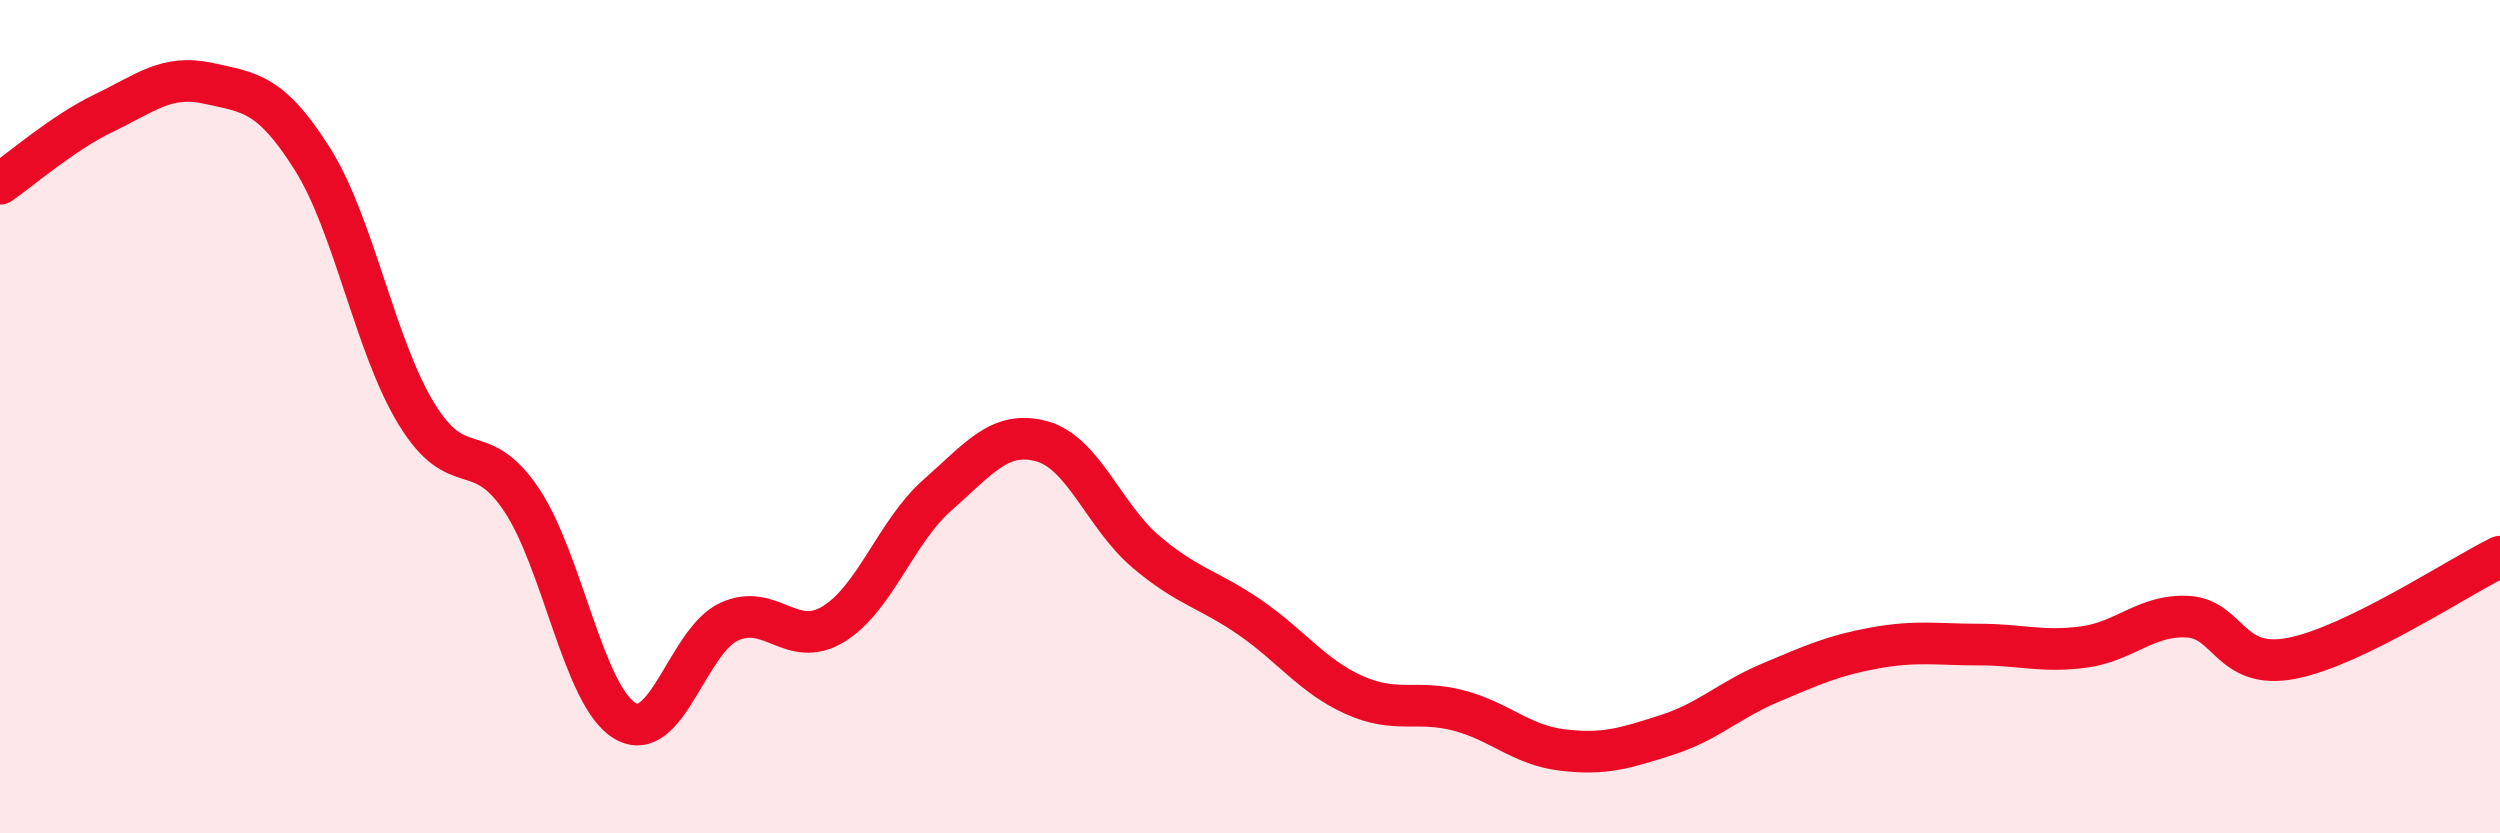
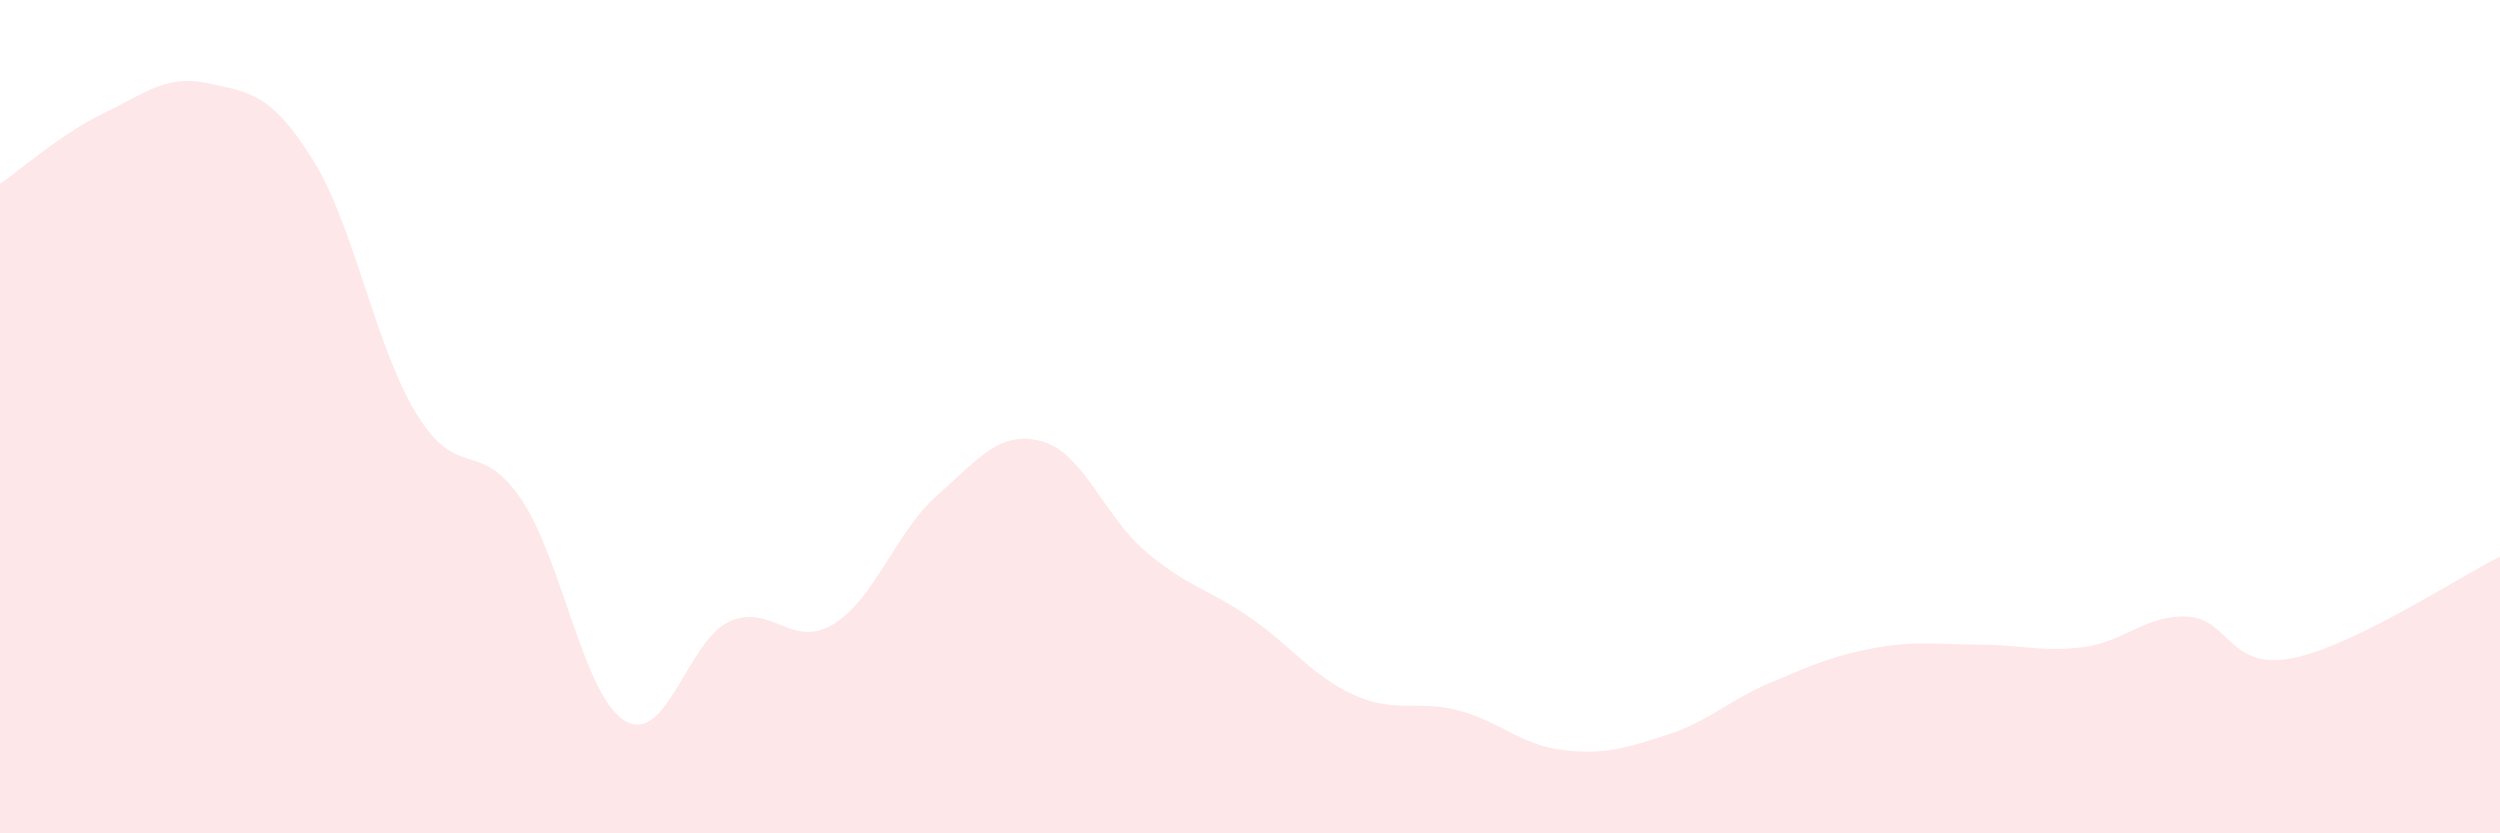
<svg xmlns="http://www.w3.org/2000/svg" width="60" height="20" viewBox="0 0 60 20">
  <path d="M 0,4.41 C 0.5,4.07 1.5,3.19 2.5,2.71 C 3.5,2.23 4,1.78 5,2 C 6,2.22 6.5,2.23 7.5,3.82 C 8.5,5.41 9,8.31 10,9.94 C 11,11.57 11.5,10.5 12.5,11.97 C 13.5,13.44 14,16.71 15,17.3 C 16,17.89 16.5,15.38 17.5,14.92 C 18.5,14.46 19,15.59 20,14.98 C 21,14.37 21.5,12.76 22.5,11.88 C 23.5,11 24,10.32 25,10.59 C 26,10.86 26.5,12.39 27.5,13.24 C 28.5,14.09 29,14.13 30,14.82 C 31,15.51 31.5,16.23 32.5,16.68 C 33.5,17.13 34,16.79 35,17.05 C 36,17.31 36.5,17.88 37.5,18 C 38.5,18.12 39,17.96 40,17.64 C 41,17.32 41.5,16.8 42.5,16.38 C 43.5,15.96 44,15.73 45,15.55 C 46,15.37 46.5,15.47 47.5,15.47 C 48.5,15.47 49,15.66 50,15.53 C 51,15.4 51.5,14.75 52.5,14.8 C 53.5,14.85 53.5,16.09 55,15.8 C 56.5,15.51 59,13.85 60,13.36L60 20L0 20Z" fill="#EB0A25" opacity="0.1" stroke-linecap="round" stroke-linejoin="round" />
-   <path d="M 0,4.41 C 0.5,4.07 1.5,3.19 2.5,2.71 C 3.5,2.23 4,1.78 5,2 C 6,2.22 6.5,2.23 7.5,3.82 C 8.5,5.41 9,8.31 10,9.94 C 11,11.57 11.5,10.5 12.5,11.97 C 13.5,13.44 14,16.71 15,17.3 C 16,17.89 16.5,15.38 17.5,14.92 C 18.5,14.46 19,15.59 20,14.98 C 21,14.37 21.5,12.76 22.5,11.88 C 23.5,11 24,10.32 25,10.59 C 26,10.86 26.5,12.39 27.5,13.24 C 28.5,14.09 29,14.13 30,14.82 C 31,15.51 31.5,16.23 32.5,16.68 C 33.5,17.13 34,16.79 35,17.05 C 36,17.31 36.5,17.88 37.5,18 C 38.5,18.12 39,17.96 40,17.64 C 41,17.32 41.5,16.8 42.5,16.38 C 43.5,15.96 44,15.73 45,15.55 C 46,15.37 46.5,15.47 47.5,15.47 C 48.5,15.47 49,15.66 50,15.53 C 51,15.4 51.5,14.75 52.5,14.8 C 53.5,14.85 53.5,16.09 55,15.8 C 56.5,15.51 59,13.85 60,13.36" stroke="#EB0A25" stroke-width="1" fill="none" stroke-linecap="round" stroke-linejoin="round" />
</svg>